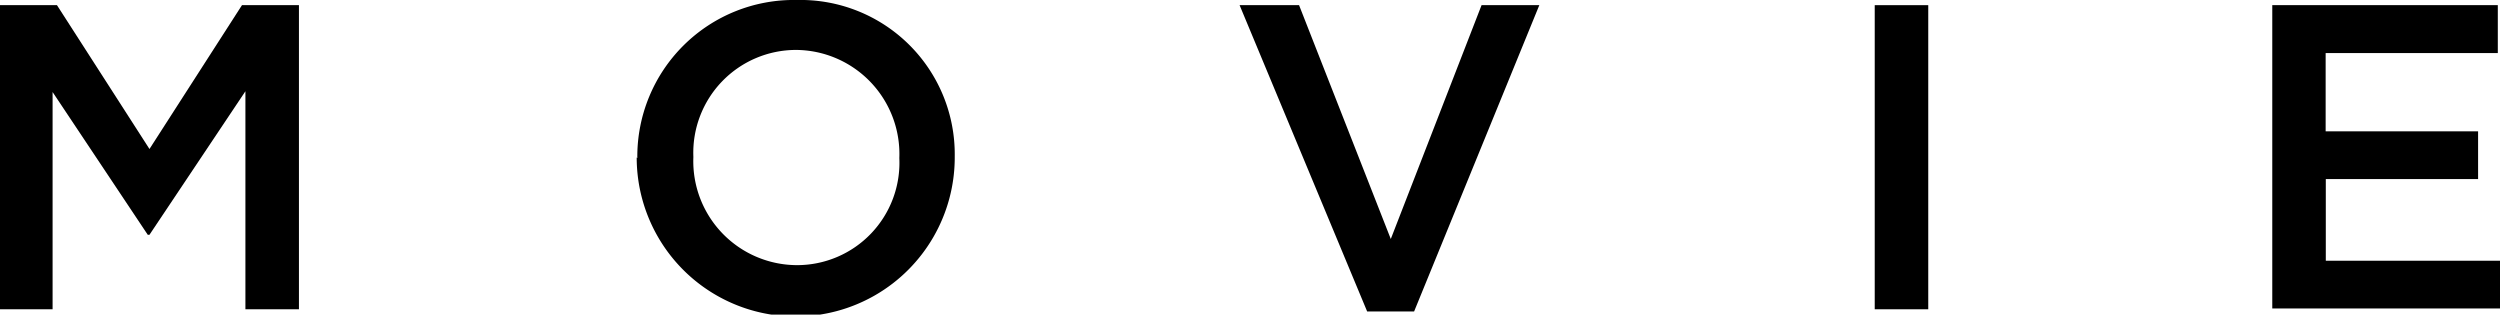
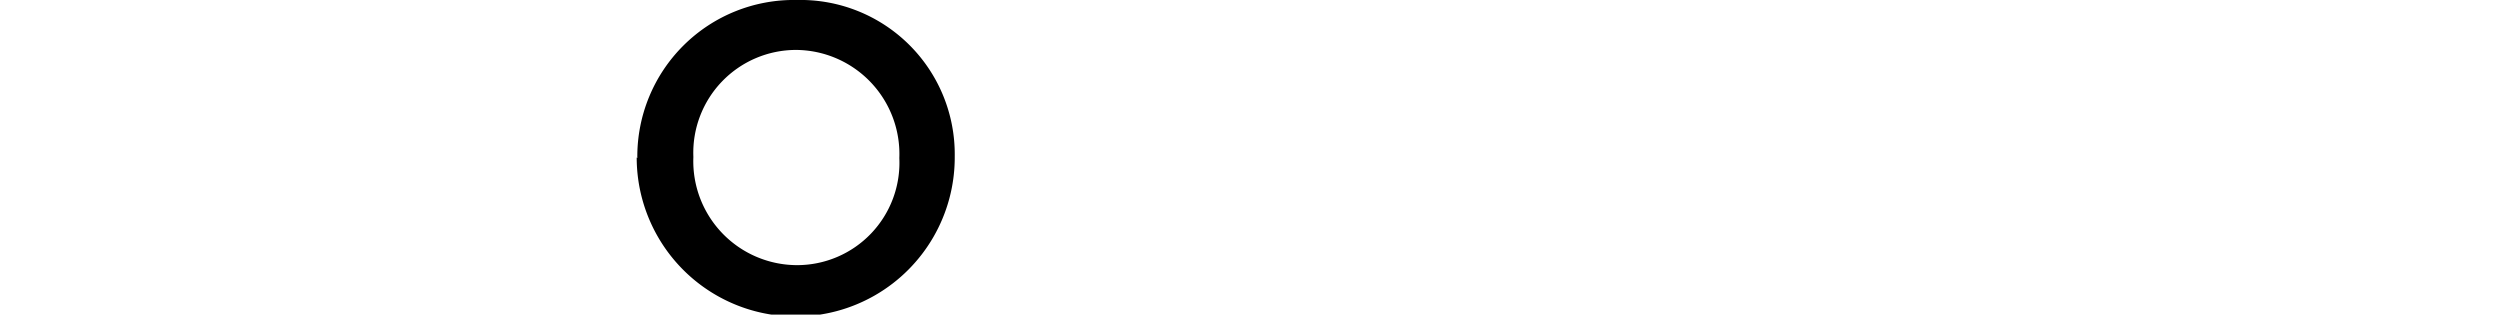
<svg xmlns="http://www.w3.org/2000/svg" viewBox="0 0 159.73 20.1">
  <g id="レイヤー_2" data-name="レイヤー 2">
    <g id="レイヤー_1-2" data-name="レイヤー 1">
-       <path d="M0,.33H3.64L9.55,9.52,15.46.33H19.1V19.76H15.68V5.83L9.55,15H9.44L3.36,5.88V19.76H0Z" />
      <path d="M40.72,10.1v0A10,10,0,0,1,50.91,0,9.86,9.86,0,0,1,61,10v.06a10.16,10.16,0,0,1-20.32,0Zm16.74,0v0a6.65,6.65,0,0,0-6.61-6.91A6.57,6.57,0,0,0,44.3,10v.06a6.64,6.64,0,0,0,6.61,6.88A6.54,6.54,0,0,0,57.46,10.1Z" />
-       <path d="M79.2.33H83l5.86,14.94L94.66.33h3.69l-8,19.57h-3Z" />
-       <path d="M119.78.33h3.42V19.76h-3.42Z" />
-       <path d="M145.18.33h14.41V3.39h-11v5h9.74v3.05H148.6v5.22h11.13v3.05H145.18Z" />
    </g>
  </g>
</svg>